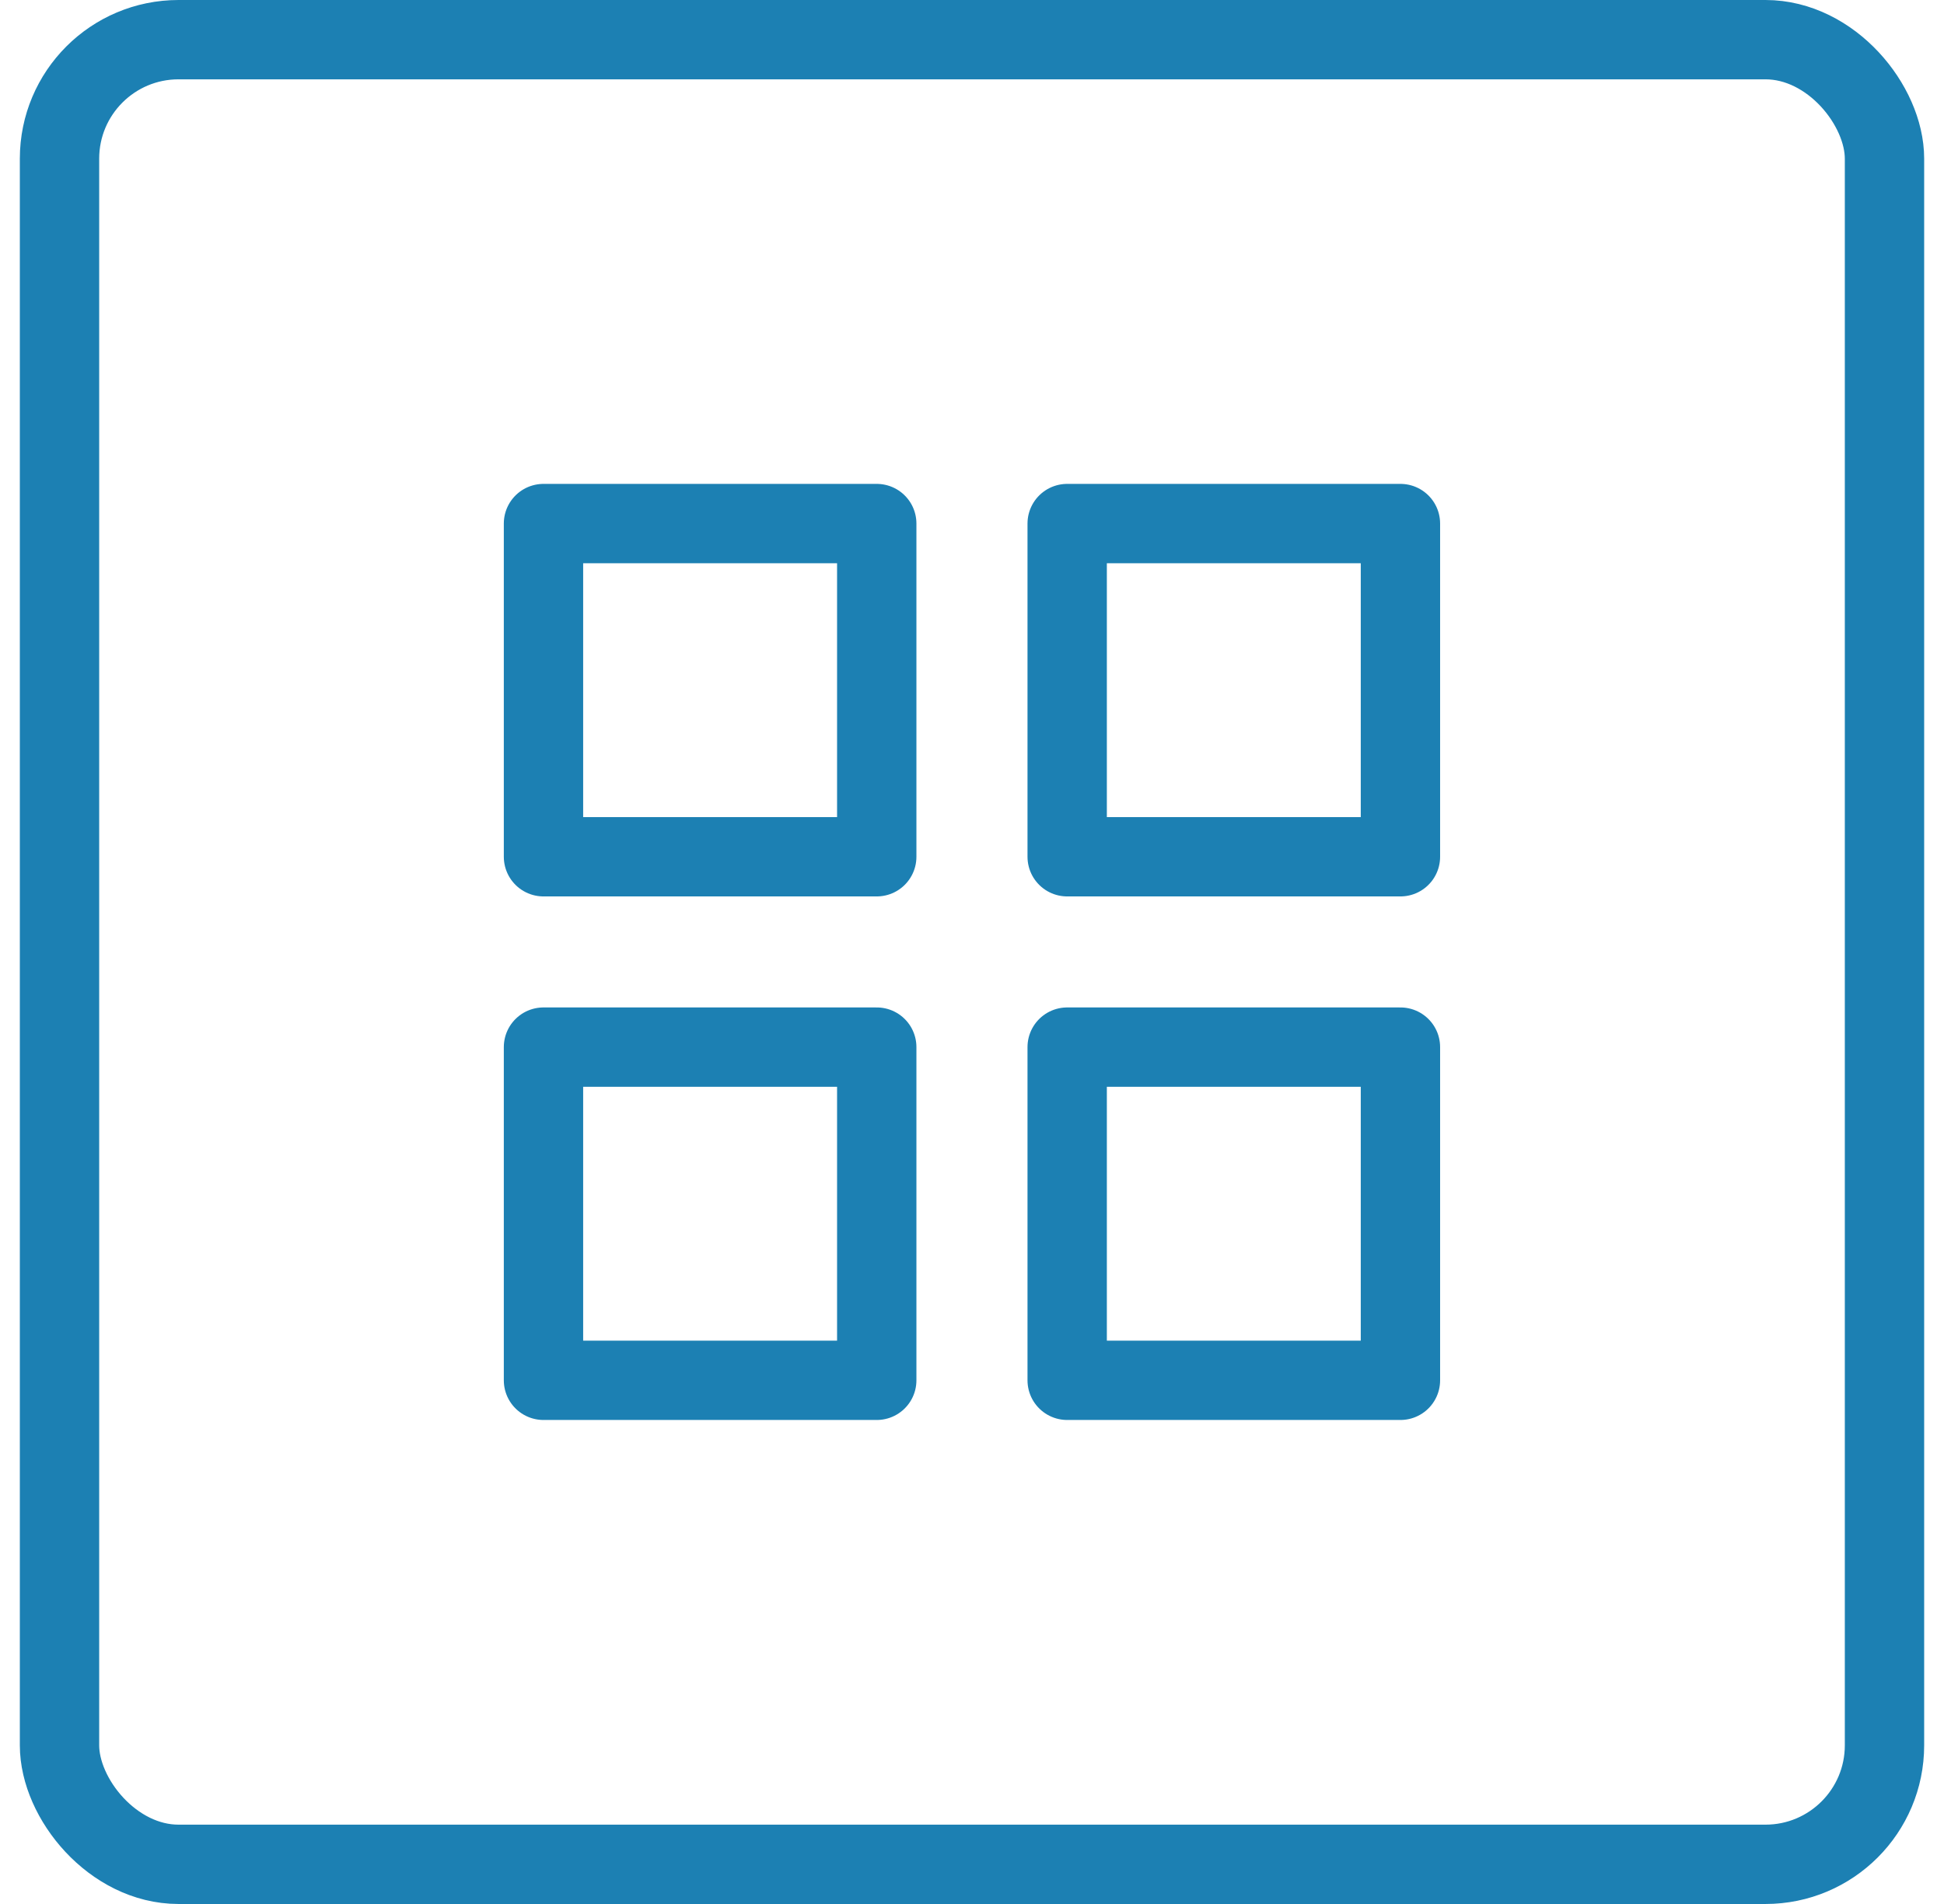
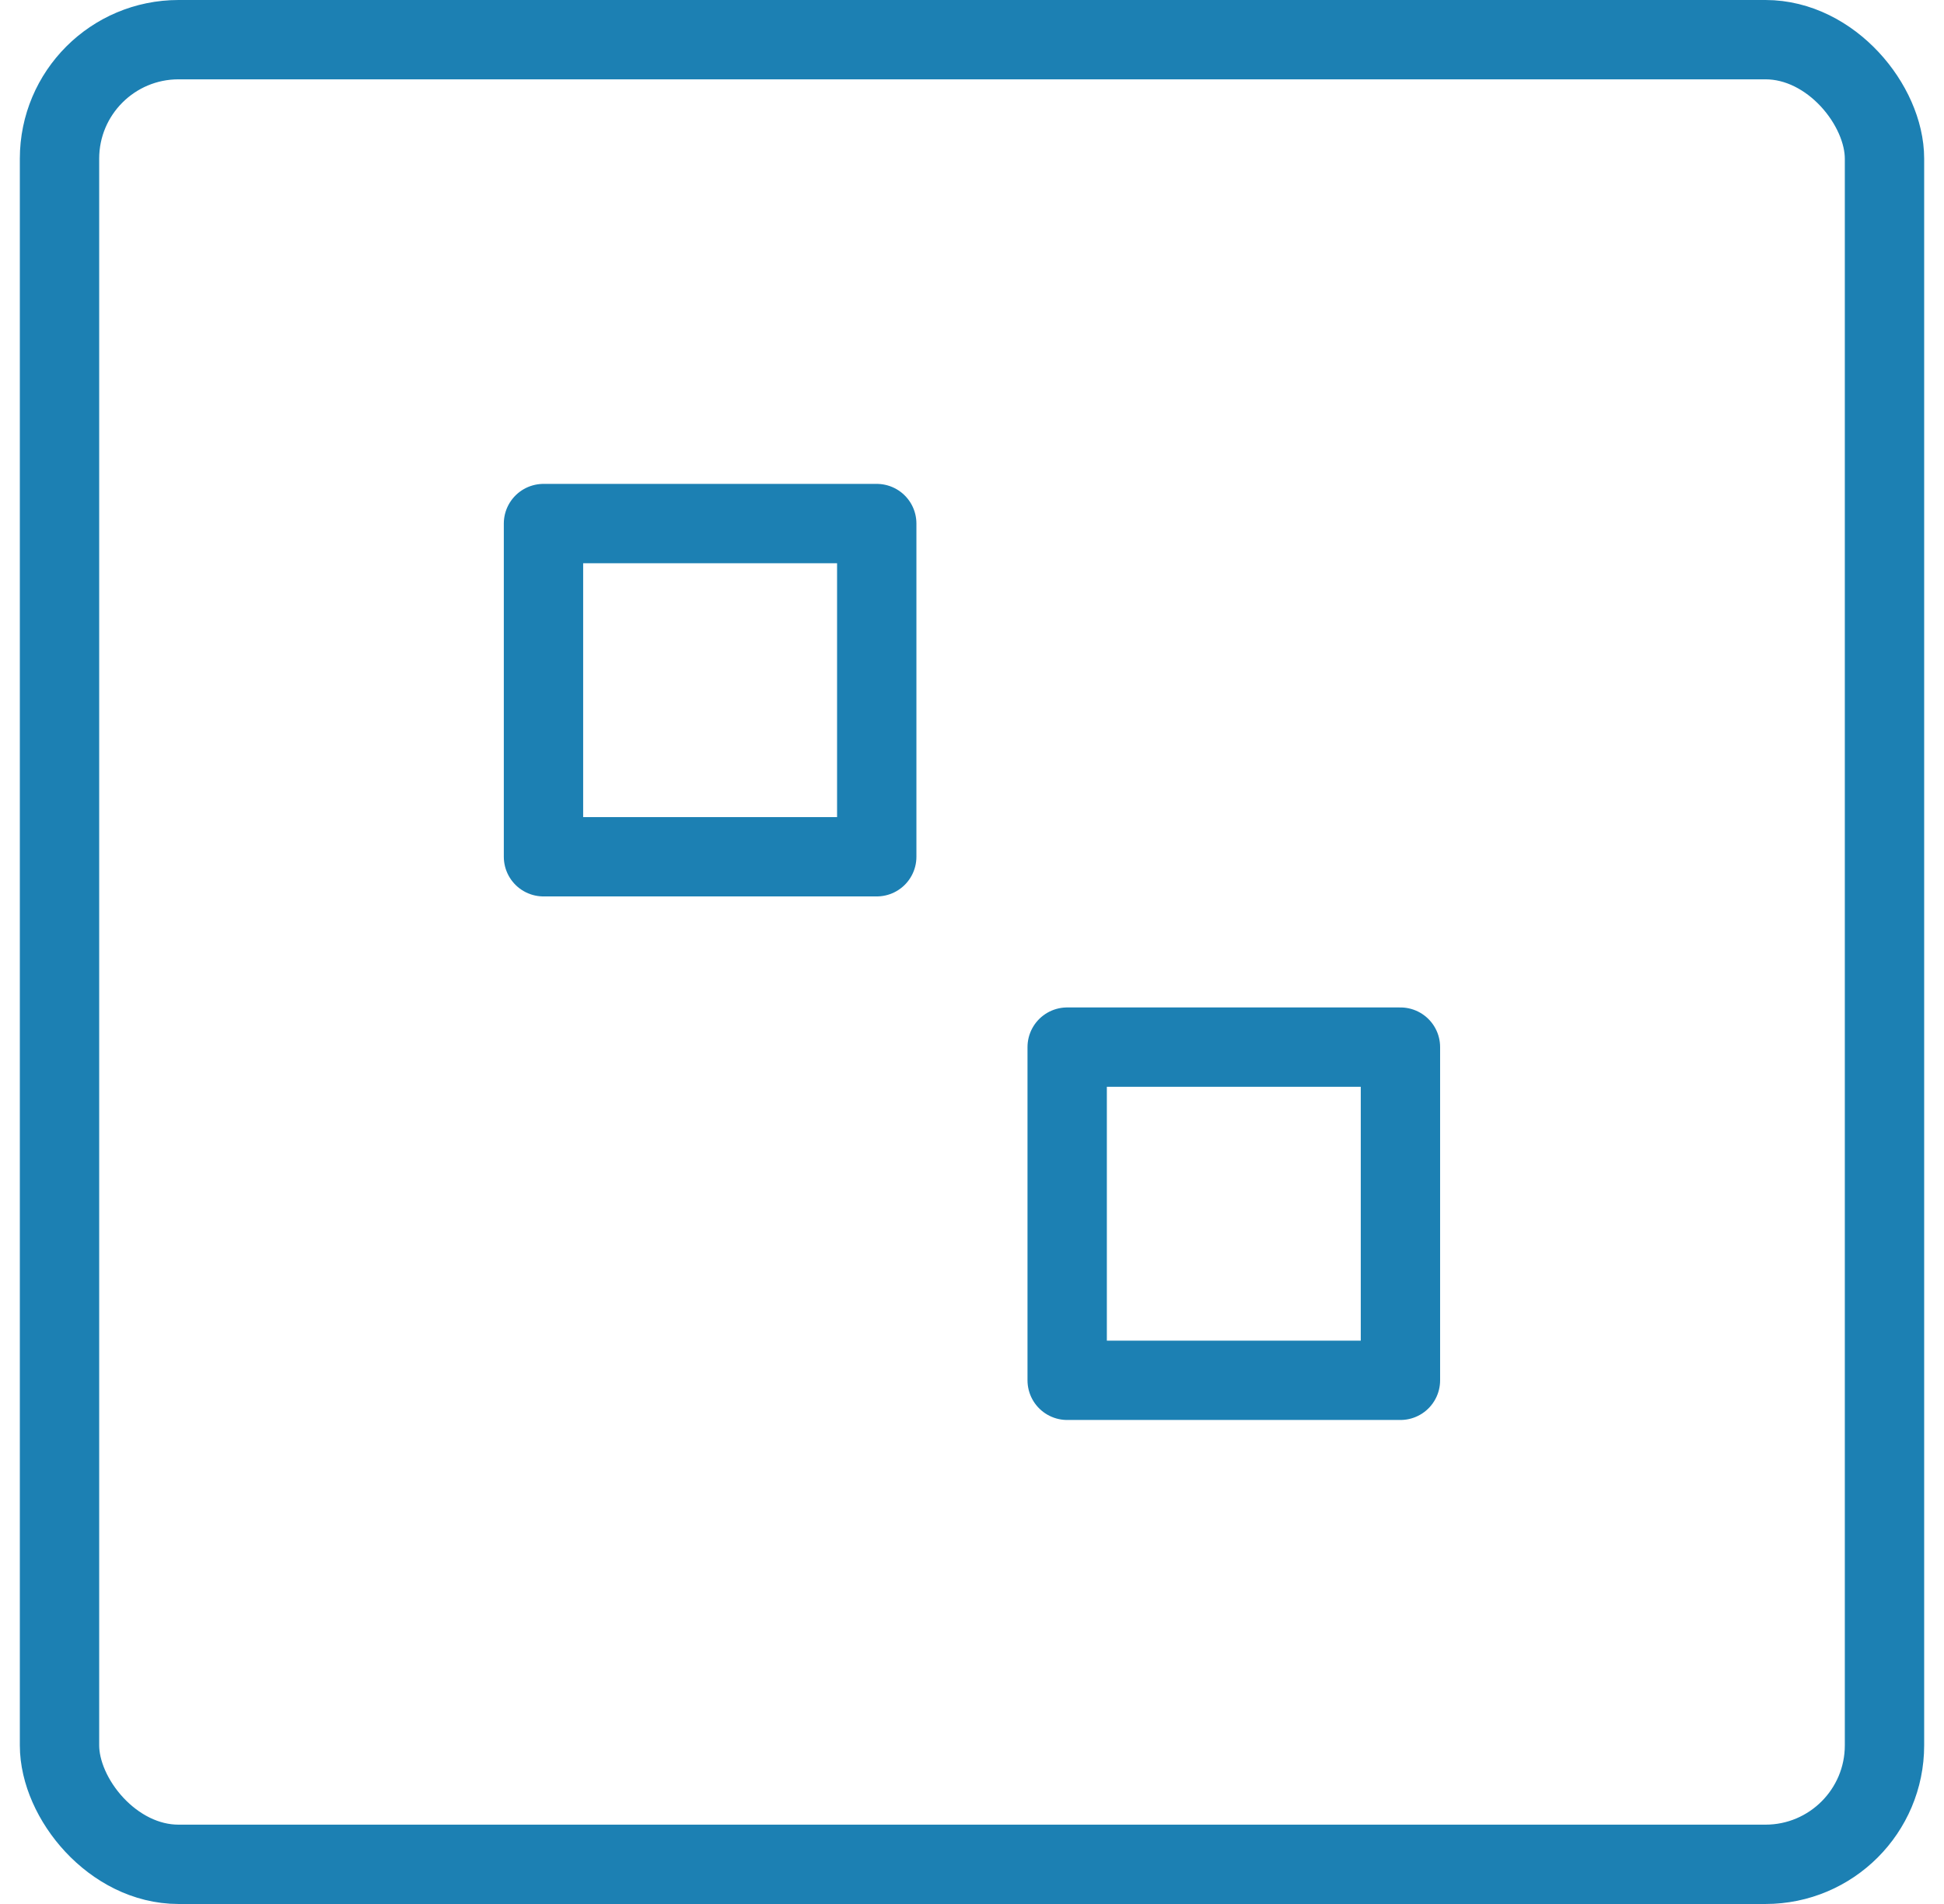
<svg xmlns="http://www.w3.org/2000/svg" width="49" height="48" viewBox="0 0 49 48" fill="none">
  <rect x="1.5" y="1" width="46" height="46" rx="3" stroke="#1C80B3" stroke-width="2" />
  <path d="M22.099 13.199H13.699V21.599H22.099V13.199Z" stroke="#1C80B3" stroke-width="2" stroke-linecap="round" stroke-linejoin="round" />
-   <path d="M35.299 13.199H26.899V21.599H35.299V13.199Z" stroke="#1C80B3" stroke-width="2" stroke-linecap="round" stroke-linejoin="round" />
  <path d="M35.299 26.398H26.899V34.798H35.299V26.398Z" stroke="#1C80B3" stroke-width="2" stroke-linecap="round" stroke-linejoin="round" />
-   <path d="M22.099 26.398H13.699V34.798H22.099V26.398Z" stroke="#1C80B3" stroke-width="2" stroke-linecap="round" stroke-linejoin="round" />
</svg>